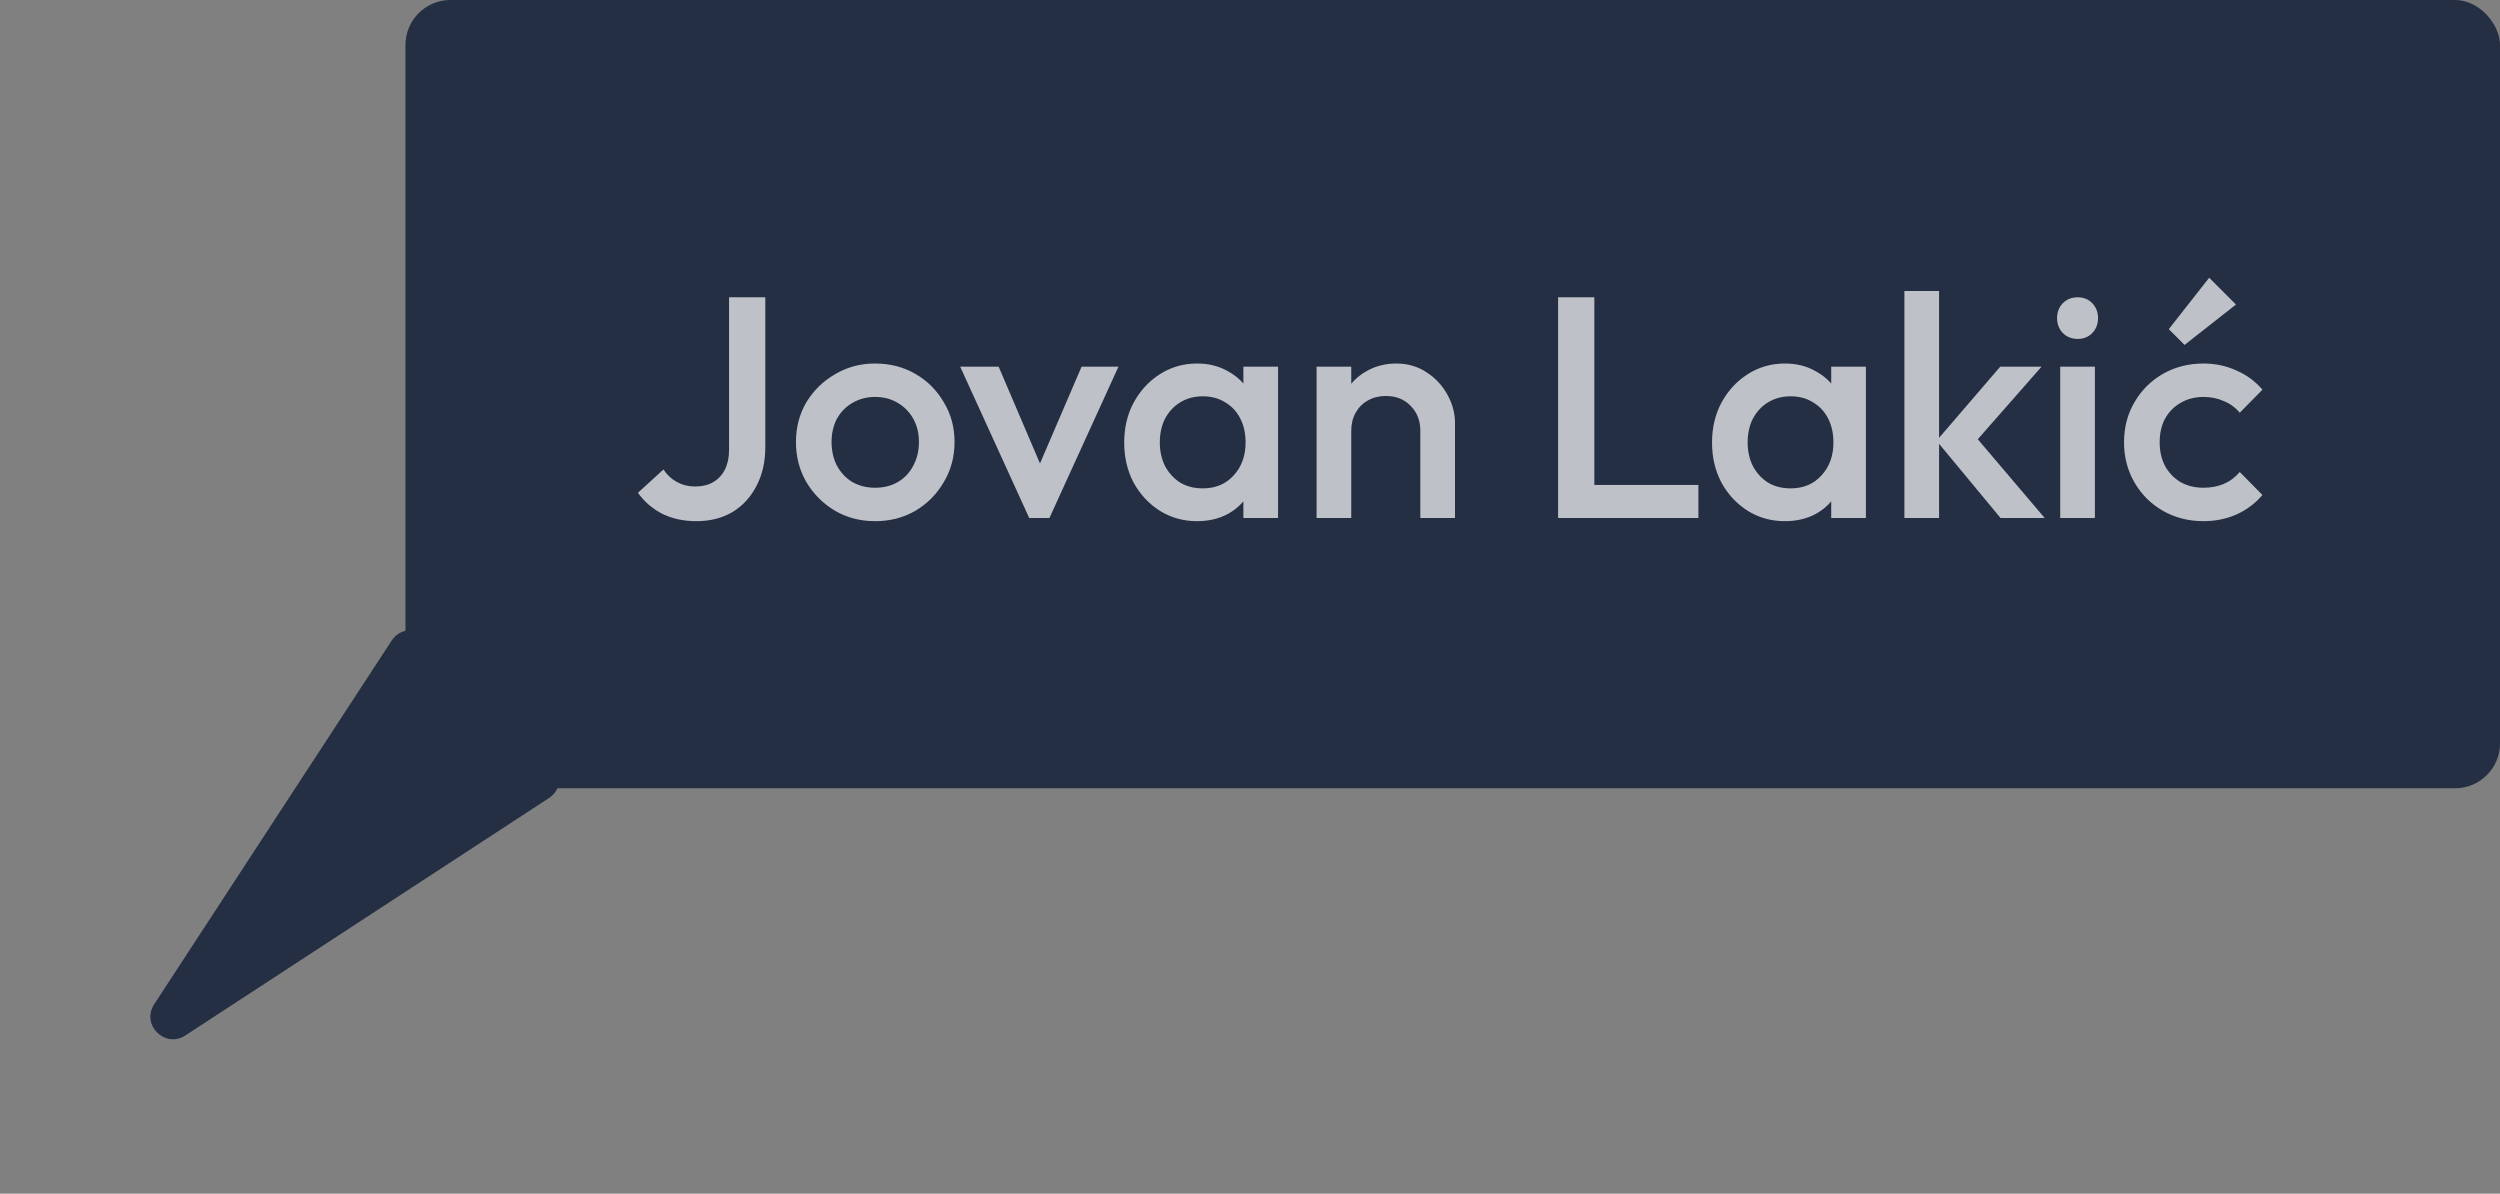
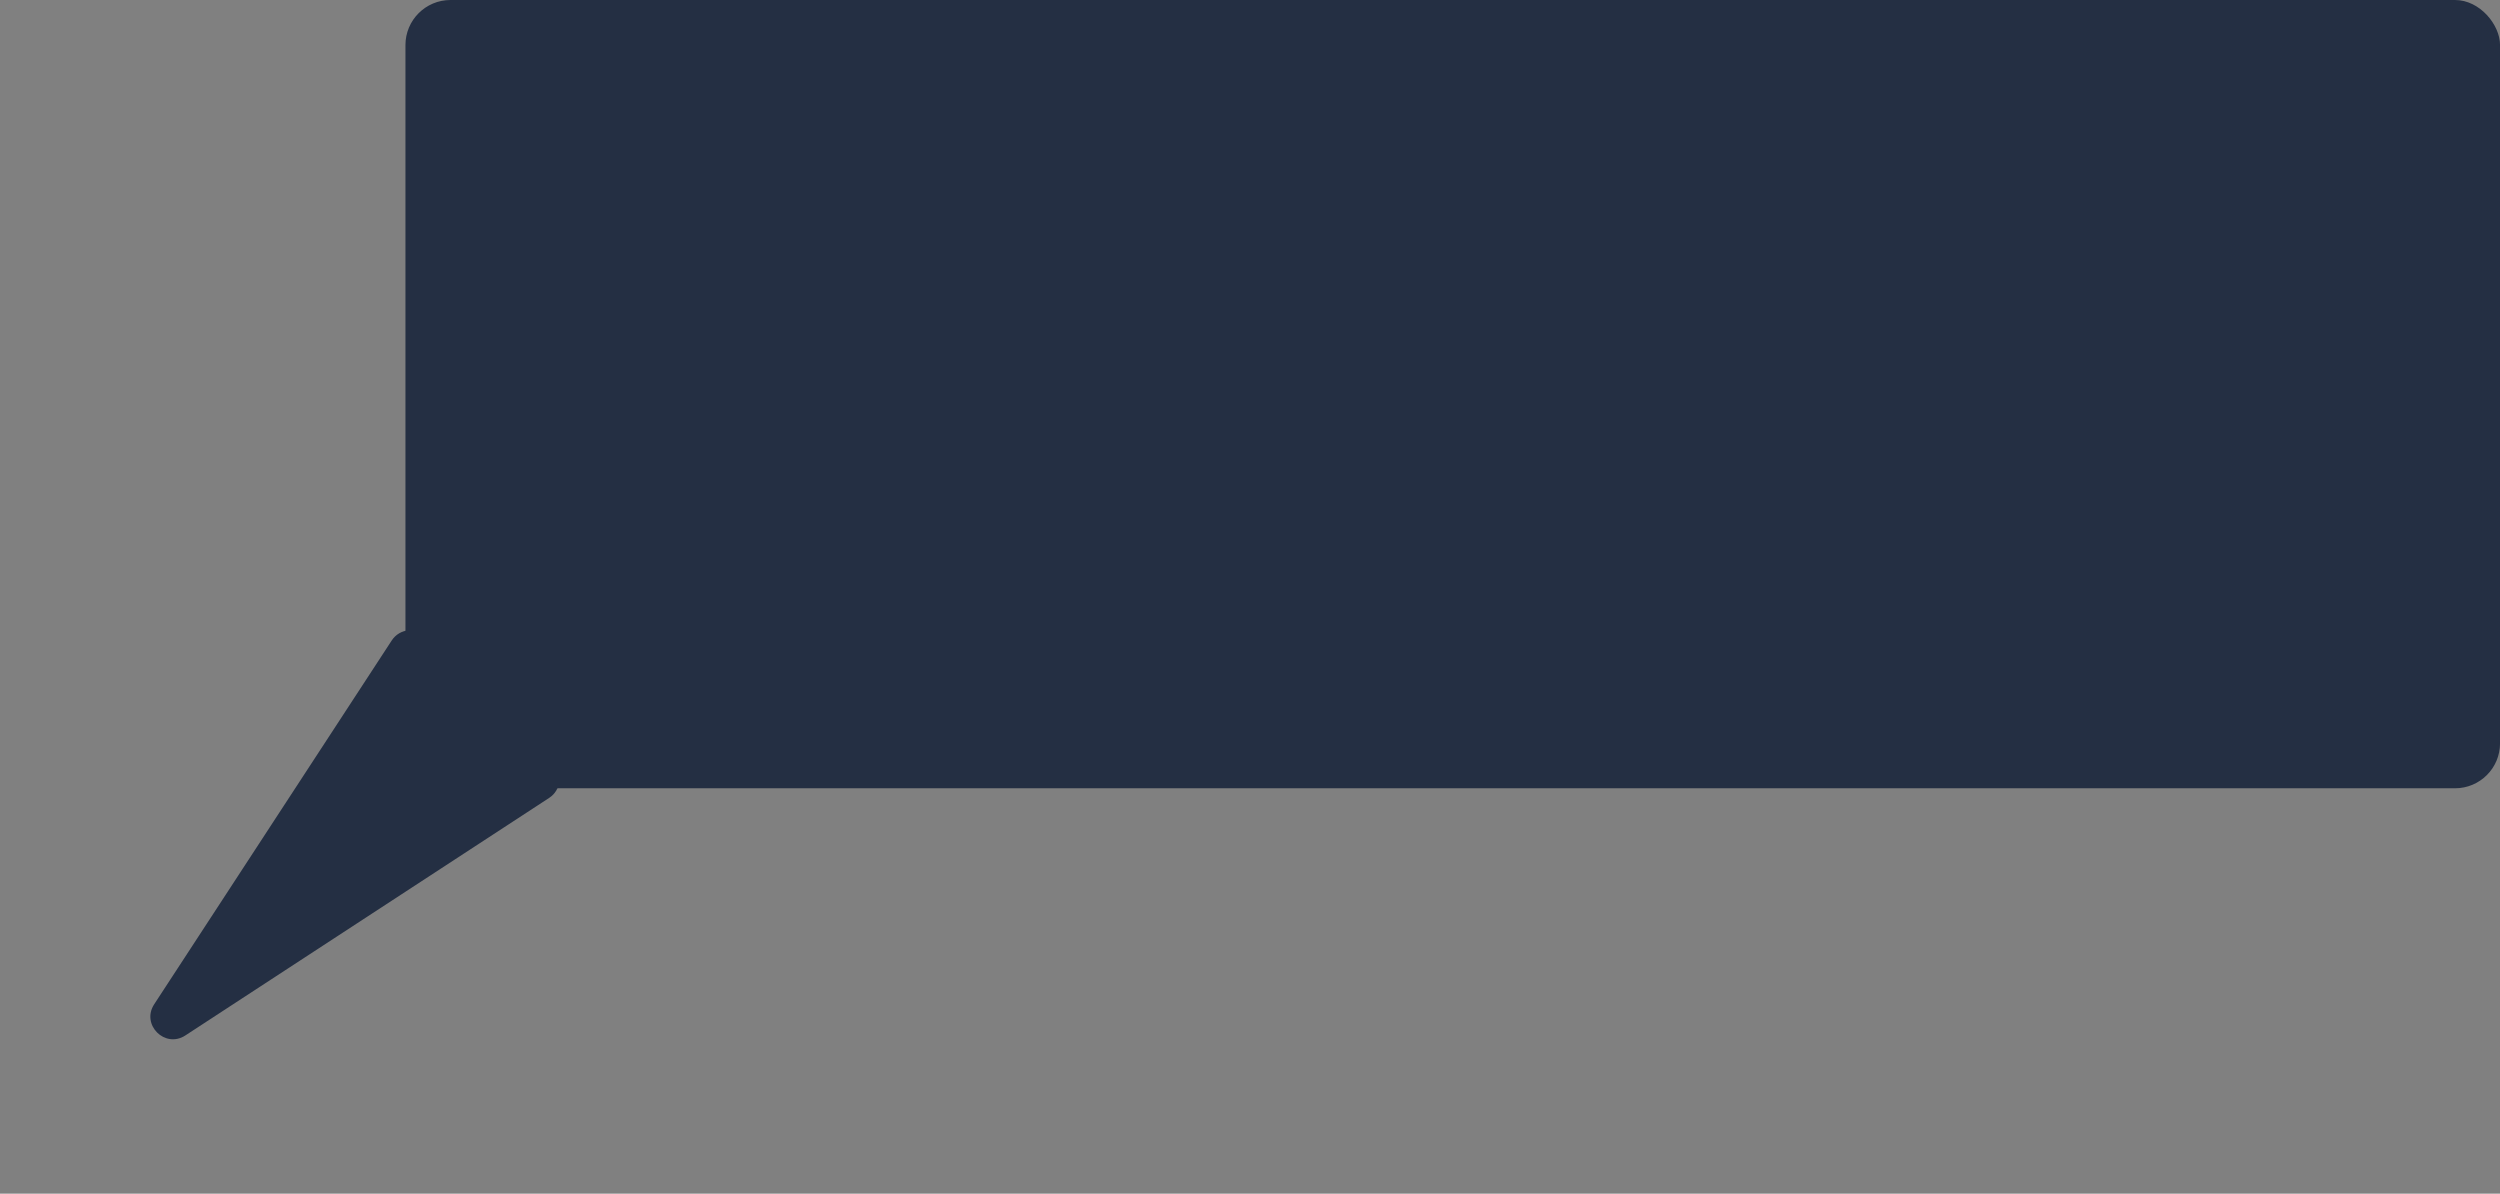
<svg xmlns="http://www.w3.org/2000/svg" width="111" height="53" viewBox="0 0 111 53" fill="none">
  <rect x="0" y="0" width="111" height="53" fill="#808080" stroke="none" />
  <rect x="18.002" width="93" height="35" rx="2" fill="#242F43" />
-   <path d="M30.914 23.14C30.345 23.14 29.836 23.028 29.388 22.804C28.949 22.571 28.595 22.263 28.324 21.88L29.458 20.844C29.617 21.087 29.817 21.273 30.06 21.404C30.303 21.535 30.569 21.6 30.858 21.6C31.175 21.6 31.446 21.535 31.67 21.404C31.894 21.273 32.067 21.087 32.188 20.844C32.309 20.601 32.37 20.312 32.37 19.976V13.2H33.98V19.85C33.98 20.503 33.849 21.077 33.588 21.572C33.336 22.067 32.981 22.454 32.524 22.734C32.067 23.005 31.53 23.14 30.914 23.14ZM38.854 23.14C38.201 23.14 37.608 22.986 37.076 22.678C36.544 22.361 36.119 21.936 35.802 21.404C35.494 20.872 35.34 20.279 35.34 19.626C35.34 18.973 35.494 18.385 35.802 17.862C36.119 17.339 36.544 16.924 37.076 16.616C37.608 16.299 38.201 16.14 38.854 16.14C39.517 16.14 40.114 16.294 40.646 16.602C41.178 16.91 41.598 17.33 41.906 17.862C42.223 18.385 42.382 18.973 42.382 19.626C42.382 20.279 42.223 20.872 41.906 21.404C41.598 21.936 41.178 22.361 40.646 22.678C40.114 22.986 39.517 23.14 38.854 23.14ZM38.854 21.656C39.237 21.656 39.573 21.572 39.862 21.404C40.161 21.227 40.389 20.984 40.548 20.676C40.716 20.368 40.8 20.018 40.8 19.626C40.8 19.234 40.716 18.889 40.548 18.59C40.38 18.291 40.151 18.058 39.862 17.89C39.573 17.713 39.237 17.624 38.854 17.624C38.481 17.624 38.145 17.713 37.846 17.89C37.557 18.058 37.328 18.291 37.16 18.59C37.001 18.889 36.922 19.234 36.922 19.626C36.922 20.018 37.001 20.368 37.16 20.676C37.328 20.984 37.557 21.227 37.846 21.404C38.145 21.572 38.481 21.656 38.854 21.656ZM45.698 23L42.632 16.28H44.34L46.678 21.754H45.67L48.022 16.28H49.66L46.594 23H45.698ZM53.148 23.14C52.542 23.14 51.991 22.986 51.496 22.678C51.011 22.37 50.624 21.955 50.334 21.432C50.054 20.9 49.914 20.307 49.914 19.654C49.914 18.991 50.054 18.399 50.334 17.876C50.624 17.344 51.011 16.924 51.496 16.616C51.991 16.299 52.542 16.14 53.148 16.14C53.662 16.14 54.114 16.252 54.507 16.476C54.908 16.691 55.225 16.989 55.459 17.372C55.692 17.755 55.809 18.189 55.809 18.674V20.606C55.809 21.091 55.692 21.525 55.459 21.908C55.234 22.291 54.922 22.594 54.52 22.818C54.119 23.033 53.662 23.14 53.148 23.14ZM53.401 21.684C53.97 21.684 54.427 21.493 54.773 21.11C55.127 20.727 55.304 20.237 55.304 19.64C55.304 19.239 55.225 18.884 55.066 18.576C54.908 18.268 54.684 18.03 54.395 17.862C54.114 17.685 53.783 17.596 53.401 17.596C53.027 17.596 52.696 17.685 52.407 17.862C52.127 18.03 51.903 18.268 51.734 18.576C51.576 18.884 51.496 19.239 51.496 19.64C51.496 20.041 51.576 20.396 51.734 20.704C51.903 21.012 52.127 21.255 52.407 21.432C52.696 21.6 53.027 21.684 53.401 21.684ZM55.206 23V21.194L55.472 19.556L55.206 17.932V16.28H56.746V23H55.206ZM63.062 23V19.122C63.062 18.674 62.917 18.305 62.628 18.016C62.348 17.727 61.984 17.582 61.536 17.582C61.237 17.582 60.971 17.647 60.738 17.778C60.504 17.909 60.322 18.091 60.192 18.324C60.061 18.557 59.996 18.823 59.996 19.122L59.394 18.786C59.394 18.273 59.506 17.82 59.73 17.428C59.954 17.027 60.262 16.714 60.654 16.49C61.055 16.257 61.503 16.14 61.998 16.14C62.502 16.14 62.95 16.271 63.342 16.532C63.734 16.784 64.042 17.115 64.266 17.526C64.49 17.927 64.602 18.347 64.602 18.786V23H63.062ZM58.456 23V16.28H59.996V23H58.456ZM69.179 23V13.2H70.789V23H69.179ZM70.285 23V21.53H75.409V23H70.285ZM79.248 23.14C78.641 23.14 78.091 22.986 77.596 22.678C77.111 22.37 76.724 21.955 76.434 21.432C76.154 20.9 76.014 20.307 76.014 19.654C76.014 18.991 76.154 18.399 76.434 17.876C76.724 17.344 77.111 16.924 77.596 16.616C78.091 16.299 78.641 16.14 79.248 16.14C79.761 16.14 80.214 16.252 80.606 16.476C81.007 16.691 81.325 16.989 81.558 17.372C81.791 17.755 81.908 18.189 81.908 18.674V20.606C81.908 21.091 81.791 21.525 81.558 21.908C81.334 22.291 81.022 22.594 80.62 22.818C80.219 23.033 79.761 23.14 79.248 23.14ZM79.5 21.684C80.07 21.684 80.527 21.493 80.872 21.11C81.227 20.727 81.404 20.237 81.404 19.64C81.404 19.239 81.325 18.884 81.166 18.576C81.007 18.268 80.784 18.03 80.494 17.862C80.214 17.685 79.883 17.596 79.5 17.596C79.127 17.596 78.796 17.685 78.506 17.862C78.226 18.03 78.002 18.268 77.834 18.576C77.675 18.884 77.596 19.239 77.596 19.64C77.596 20.041 77.675 20.396 77.834 20.704C78.002 21.012 78.226 21.255 78.506 21.432C78.796 21.6 79.127 21.684 79.5 21.684ZM81.306 23V21.194L81.572 19.556L81.306 17.932V16.28H82.846V23H81.306ZM88.825 23L85.983 19.57L88.811 16.28H90.645L87.397 19.976L87.467 19.094L90.785 23H88.825ZM84.555 23V12.92H86.095V23H84.555ZM91.474 23V16.28H93.013V23H91.474ZM92.243 15.048C91.982 15.048 91.763 14.959 91.585 14.782C91.418 14.605 91.334 14.385 91.334 14.124C91.334 13.863 91.418 13.643 91.585 13.466C91.763 13.289 91.982 13.2 92.243 13.2C92.514 13.2 92.734 13.289 92.901 13.466C93.07 13.643 93.153 13.863 93.153 14.124C93.153 14.385 93.07 14.605 92.901 14.782C92.734 14.959 92.514 15.048 92.243 15.048ZM97.835 23.14C97.172 23.14 96.57 22.986 96.029 22.678C95.497 22.37 95.077 21.95 94.769 21.418C94.461 20.886 94.307 20.293 94.307 19.64C94.307 18.977 94.461 18.385 94.769 17.862C95.077 17.33 95.497 16.91 96.029 16.602C96.57 16.294 97.172 16.14 97.835 16.14C98.357 16.14 98.843 16.243 99.291 16.448C99.748 16.644 100.135 16.929 100.453 17.302L99.445 18.324C99.249 18.091 99.011 17.918 98.731 17.806C98.46 17.685 98.161 17.624 97.835 17.624C97.452 17.624 97.111 17.713 96.813 17.89C96.523 18.058 96.295 18.291 96.127 18.59C95.968 18.889 95.889 19.239 95.889 19.64C95.889 20.032 95.968 20.382 96.127 20.69C96.295 20.989 96.523 21.227 96.813 21.404C97.111 21.572 97.452 21.656 97.835 21.656C98.161 21.656 98.46 21.6 98.731 21.488C99.011 21.367 99.249 21.189 99.445 20.956L100.453 21.978C100.135 22.351 99.748 22.641 99.291 22.846C98.843 23.042 98.357 23.14 97.835 23.14ZM96.995 15.314L96.295 14.614L98.087 12.332L99.277 13.522L96.995 15.314Z" fill="white" fill-opacity="0.7" />
  <path d="M8.23 45.974C7.324 46.566 6.254 45.496 6.846 44.59L17.395 28.434C17.742 27.903 18.491 27.825 18.939 28.274L24.546 33.88C24.995 34.33 24.917 35.078 24.386 35.425L8.23 45.974Z" fill="#242F43" />
</svg>